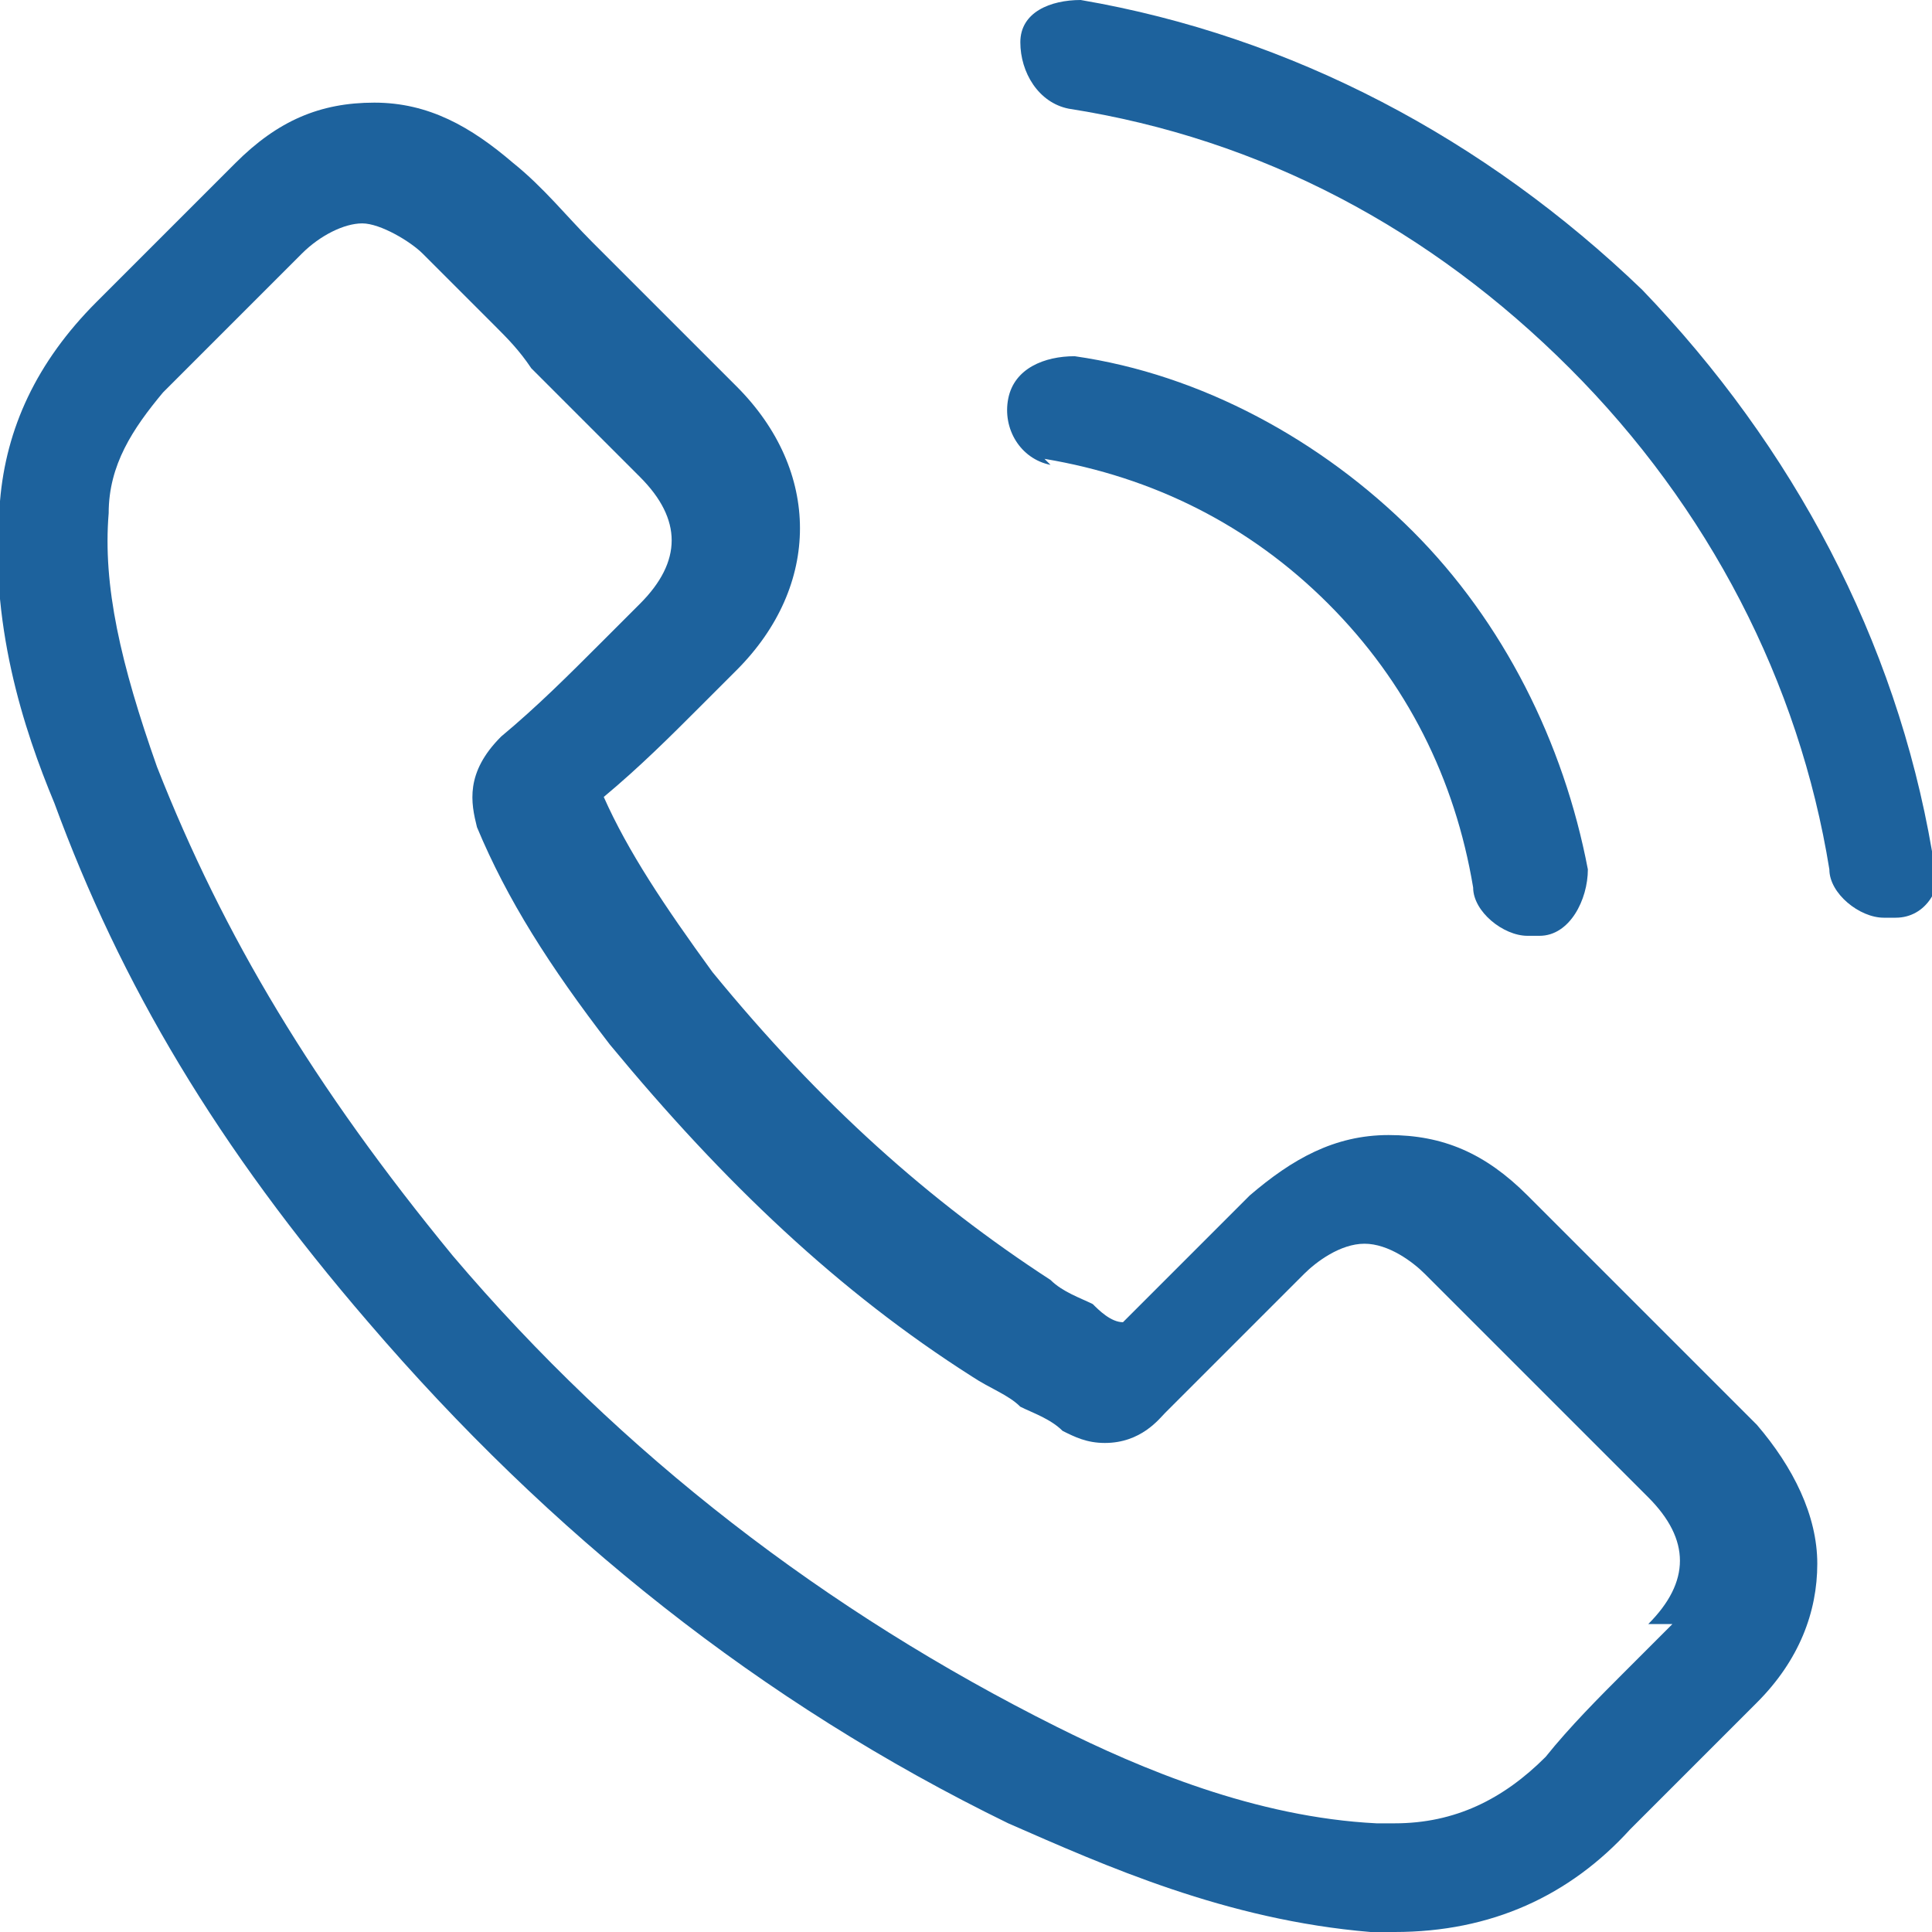
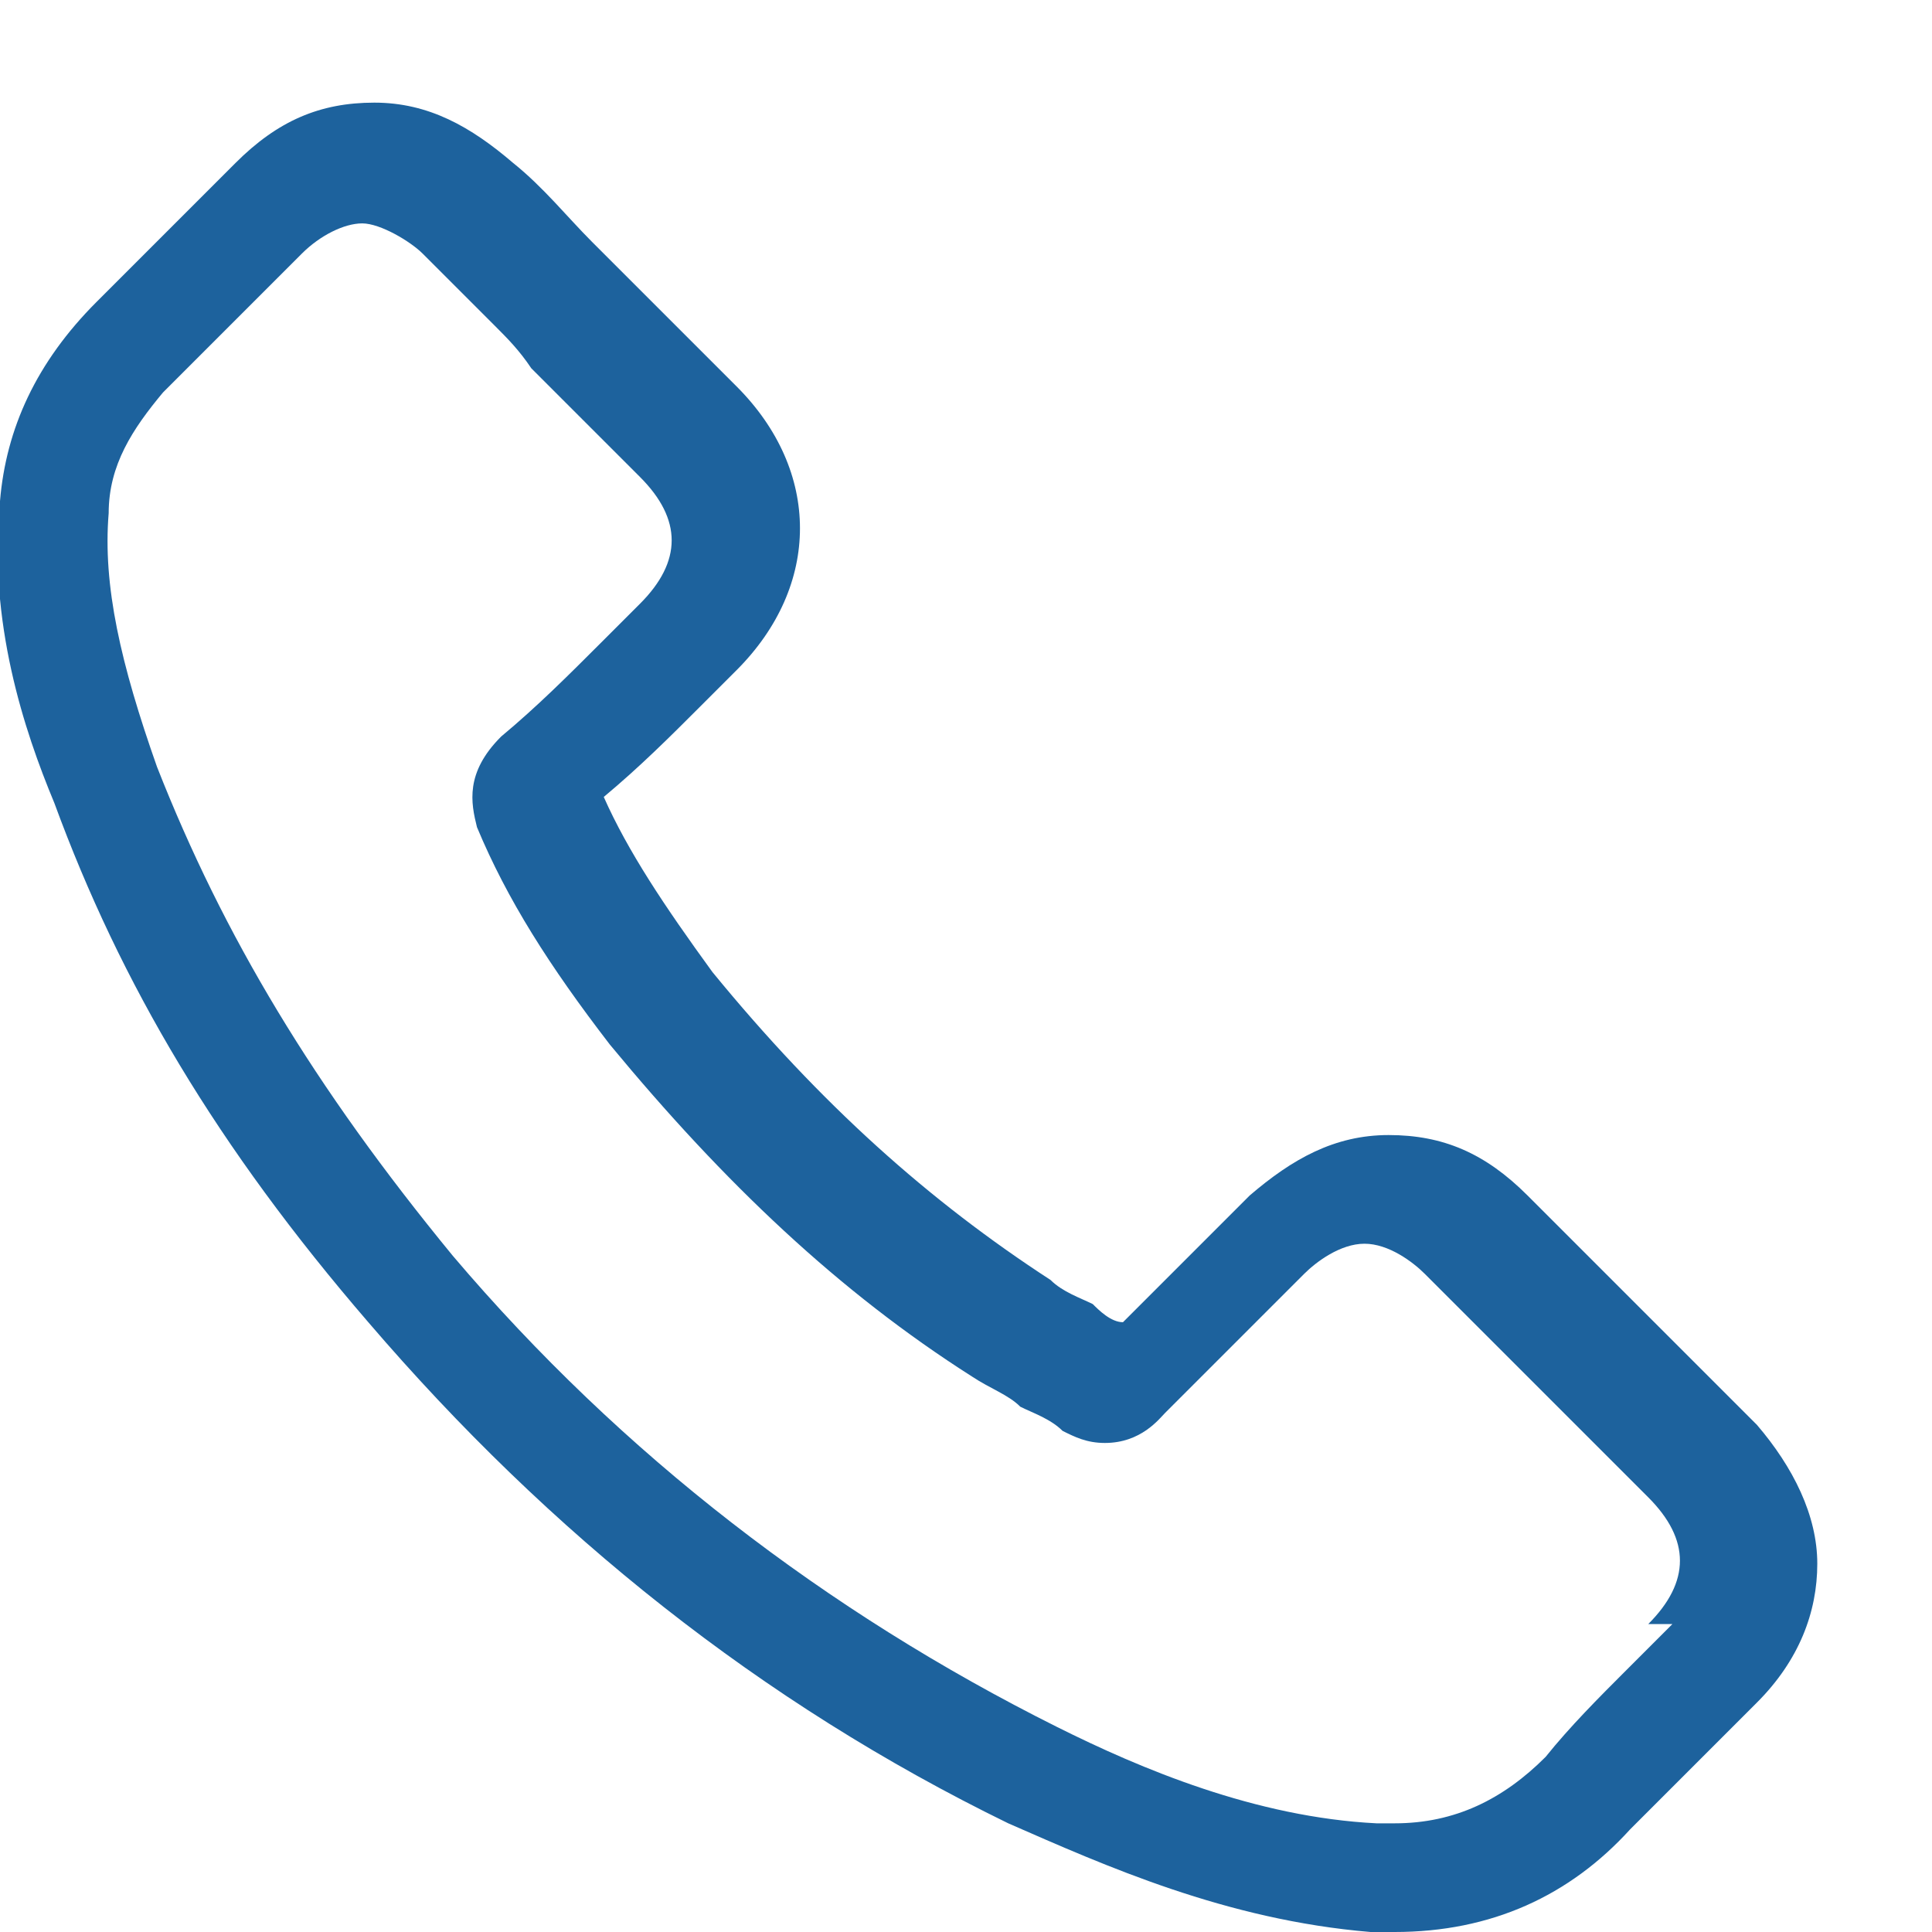
<svg xmlns="http://www.w3.org/2000/svg" id="katman_1" data-name="katman 1" version="1.1" viewBox="0 0 32 32">
  <defs>
    <style> .cls-1 { fill: #1d629d; stroke-width: 0px; } </style>
  </defs>
  <path class="cls-1" d="M25.3,19.8c-.7-.7-1.4-1-2.3-1s-1.6.4-2.3,1l-2.1,2.1c-.2,0-.4-.2-.5-.3-.2-.1-.5-.2-.7-.4-2-1.3-3.8-2.9-5.6-5.1-.8-1.1-1.4-2-1.8-2.9.6-.5,1.1-1,1.6-1.5.2-.2.4-.4.6-.6,1.4-1.4,1.4-3.3,0-4.7l-1.8-1.8c-.2-.2-.4-.4-.6-.6-.4-.4-.8-.9-1.3-1.3-.7-.6-1.4-1-2.3-1s-1.6.3-2.3,1t0,0l-2.3,2.3C.6,6,.1,7.1,0,8.3c-.2,2,.4,3.8.9,5,1.1,3,2.7,5.7,5.2,8.6,3,3.5,6.5,6.3,10.6,8.3,1.6.7,3.6,1.6,6,1.8.1,0,.3,0,.4,0,1.6,0,2.9-.6,3.9-1.7,0,0,0,0,0,0,.4-.4.8-.8,1.2-1.2.3-.3.6-.6.9-.9.7-.7,1-1.5,1-2.3s-.4-1.6-1-2.3l-3.7-3.7ZM27.7,26.9s0,0,0,0c-.3.3-.5.5-.8.8-.4.4-.9.9-1.3,1.4-.7.7-1.5,1.1-2.5,1.1s-.2,0-.3,0c-2-.1-3.9-.9-5.3-1.6-3.8-1.9-7.2-4.5-10-7.8-2.3-2.8-3.8-5.3-4.9-8.1-.6-1.7-.9-3-.8-4.2,0-.8.4-1.4.9-2l2.3-2.3c.3-.3.7-.5,1-.5s.8.3,1,.5c0,0,0,0,0,0,.4.4.8.8,1.2,1.2.2.2.4.4.6.7l1.8,1.8c.7.7.7,1.4,0,2.1-.2.2-.4.4-.6.6-.6.6-1.1,1.1-1.7,1.6,0,0,0,0,0,0-.6.6-.5,1.1-.4,1.5,0,0,0,0,0,0,.5,1.2,1.2,2.3,2.2,3.6h0c1.9,2.3,3.8,4.1,6,5.5.3.2.6.3.8.5.2.1.5.2.7.4,0,0,0,0,0,0,.2.1.4.2.7.2.6,0,.9-.4,1-.5l2.3-2.3c.2-.2.6-.5,1-.5s.8.3,1,.5t0,0l3.7,3.7c.7.7.7,1.4,0,2.1Z" />
-   <path class="cls-1" d="M17.3,7.6c1.8.3,3.4,1.1,4.7,2.4,1.3,1.3,2.1,2.9,2.4,4.7,0,.4.5.8.9.8s.1,0,.2,0c.5,0,.8-.6.8-1.1-.4-2.1-1.4-4.1-2.9-5.6-1.5-1.5-3.5-2.6-5.6-2.9-.5,0-1,.2-1.1.7s.2,1,.7,1.1Z" />
-   <path class="cls-1" d="M32,14.1c-.6-3.5-2.3-6.7-4.8-9.3C24.6,2.3,21.4.6,17.9,0c-.5,0-1,.2-1,.7,0,.5.3,1,.8,1.1,3.2.5,6,2,8.3,4.3,2.3,2.3,3.8,5.2,4.3,8.3,0,.4.5.8.9.8s.1,0,.2,0c.5,0,.8-.5.7-1Z" />
</svg>